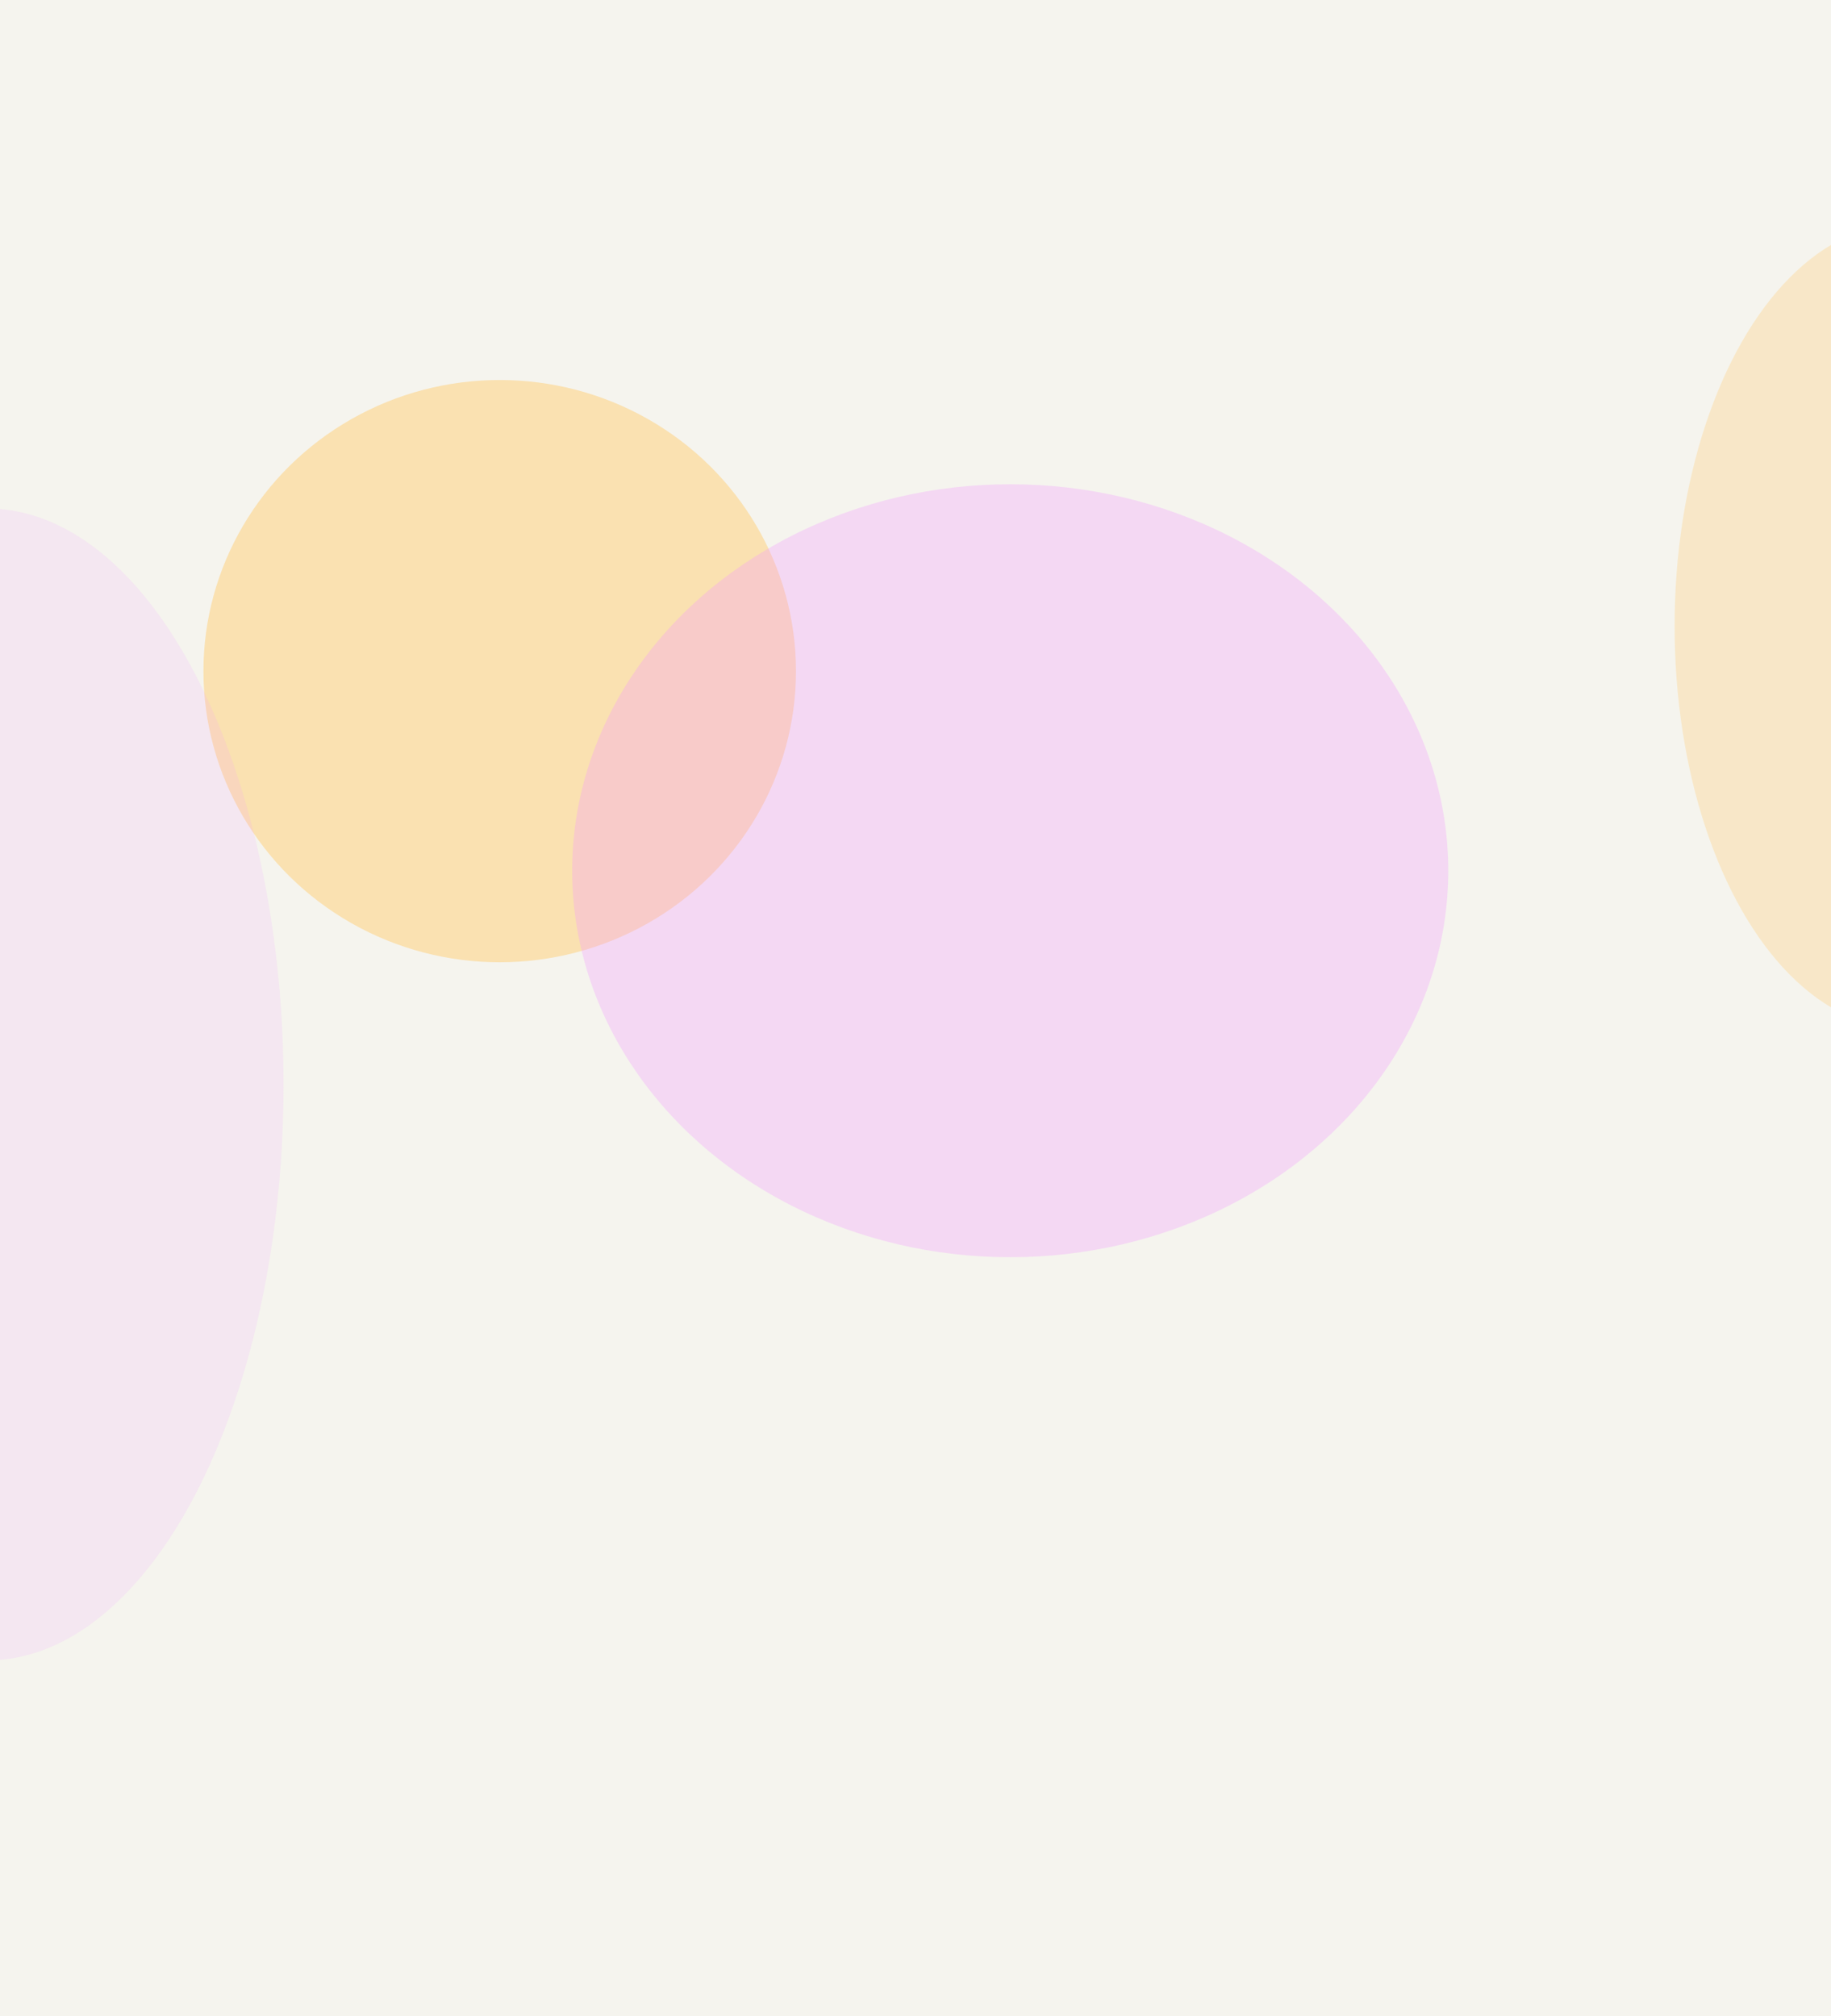
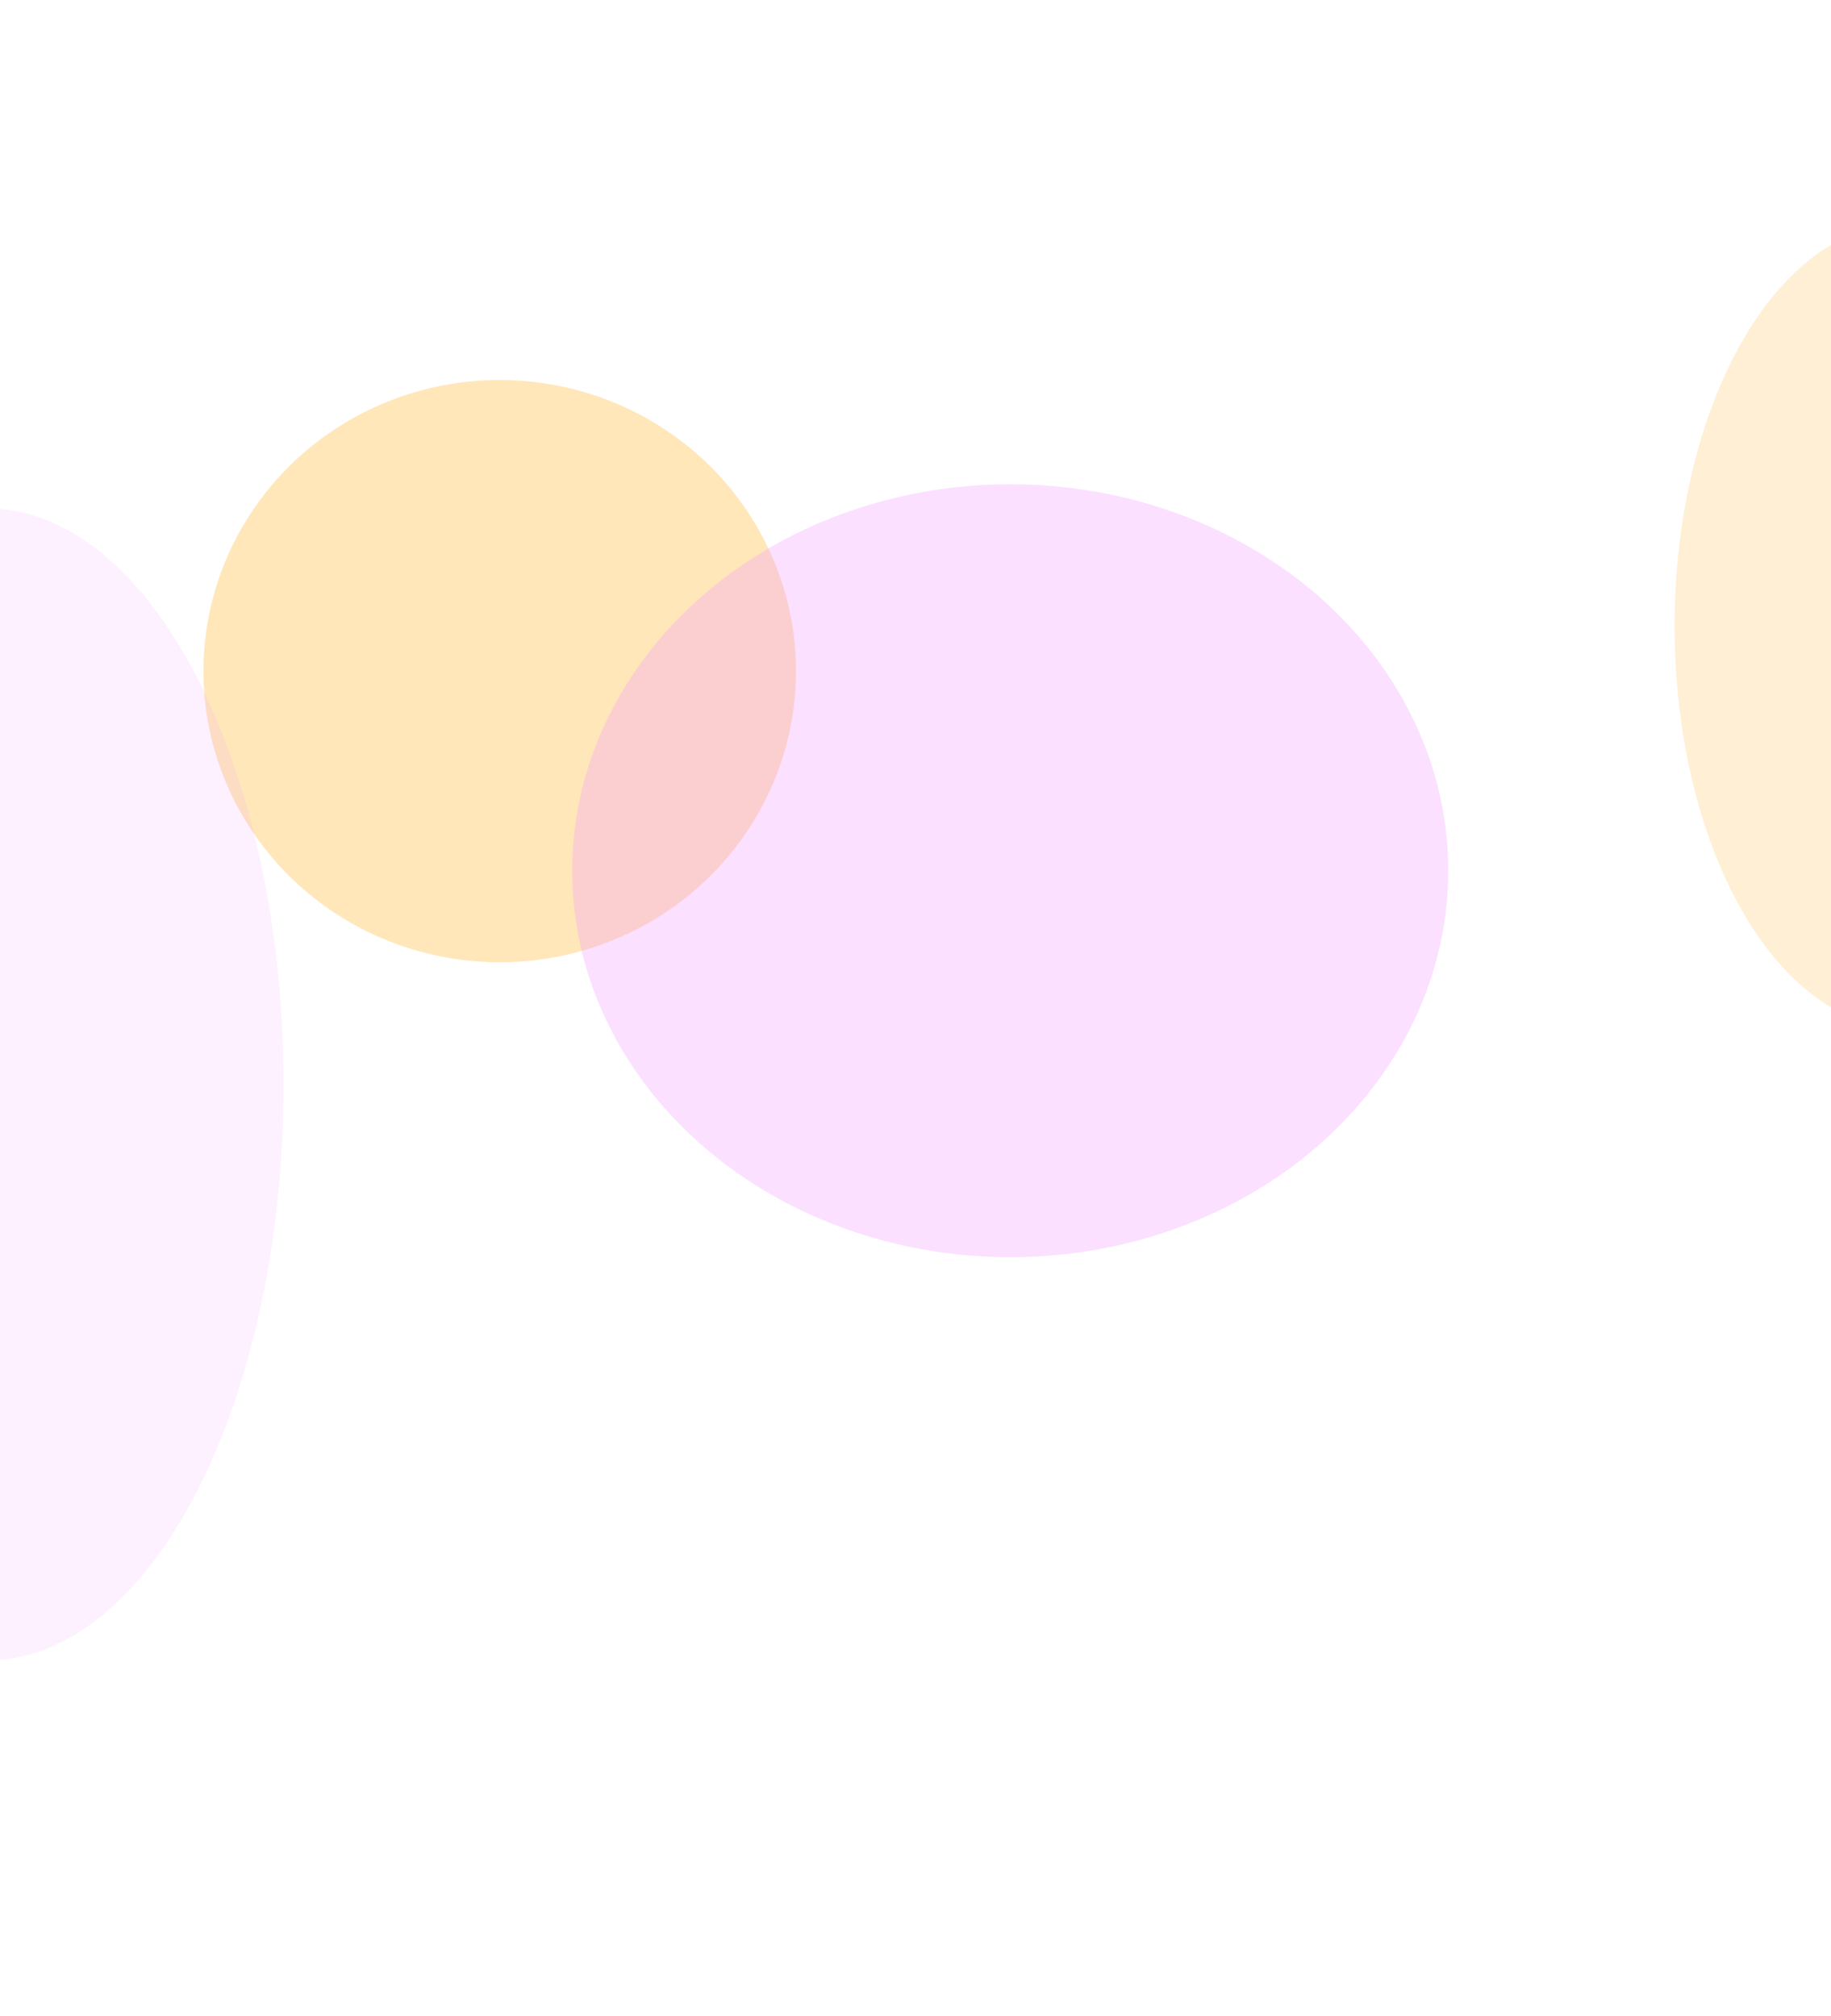
<svg xmlns="http://www.w3.org/2000/svg" width="1440" height="1586" viewBox="0 0 1440 1586" fill="none" preserveAspectRatio="none">
  <g clip-path="url(#clip0_336_22105)">
-     <rect width="1440" height="1586" fill="#F5F4EE" />
    <g opacity="0.6" filter="url(#filter0_f_336_22105)">
      <ellipse cx="393" cy="527.898" rx="233" ry="229" fill="#FFCC70" fill-opacity="0.8" />
    </g>
    <g opacity="0.6" filter="url(#filter1_f_336_22105)">
      <ellipse cx="794.5" cy="684.898" rx="344.5" ry="304" fill="#F398FF" fill-opacity="0.5" />
    </g>
    <g opacity="0.6" filter="url(#filter2_f_336_22105)">
      <ellipse cx="-10" cy="853" rx="233" ry="453" fill="#F398FF" fill-opacity="0.25" />
    </g>
    <g opacity="0.6" filter="url(#filter3_f_336_22105)">
      <ellipse cx="1498" cy="492.5" rx="181" ry="316.5" fill="#FFCC70" fill-opacity="0.5" />
    </g>
  </g>
  <defs>
    <filter id="filter0_f_336_22105" x="-176.481" y="-37.582" width="1138.96" height="1130.96" filterUnits="userSpaceOnUse" color-interpolation-filters="sRGB">
      <feFlood flood-opacity="0" result="BackgroundImageFix" />
      <feBlend mode="normal" in="SourceGraphic" in2="BackgroundImageFix" result="shape" />
      <feGaussianBlur stdDeviation="168.24" result="effect1_foregroundBlur_336_22105" />
    </filter>
    <filter id="filter1_f_336_22105" x="113.519" y="44.418" width="1361.96" height="1280.96" filterUnits="userSpaceOnUse" color-interpolation-filters="sRGB">
      <feFlood flood-opacity="0" result="BackgroundImageFix" />
      <feBlend mode="normal" in="SourceGraphic" in2="BackgroundImageFix" result="shape" />
      <feGaussianBlur stdDeviation="168.24" result="effect1_foregroundBlur_336_22105" />
    </filter>
    <filter id="filter2_f_336_22105" x="-579.481" y="63.519" width="1138.96" height="1578.96" filterUnits="userSpaceOnUse" color-interpolation-filters="sRGB">
      <feFlood flood-opacity="0" result="BackgroundImageFix" />
      <feBlend mode="normal" in="SourceGraphic" in2="BackgroundImageFix" result="shape" />
      <feGaussianBlur stdDeviation="168.24" result="effect1_foregroundBlur_336_22105" />
    </filter>
    <filter id="filter3_f_336_22105" x="980.519" y="-160.481" width="1034.96" height="1305.96" filterUnits="userSpaceOnUse" color-interpolation-filters="sRGB">
      <feFlood flood-opacity="0" result="BackgroundImageFix" />
      <feBlend mode="normal" in="SourceGraphic" in2="BackgroundImageFix" result="shape" />
      <feGaussianBlur stdDeviation="168.24" result="effect1_foregroundBlur_336_22105" />
    </filter>
    <clipPath id="clip0_336_22105">
      <rect width="1440" height="1586" fill="white" />
    </clipPath>
  </defs>
</svg>